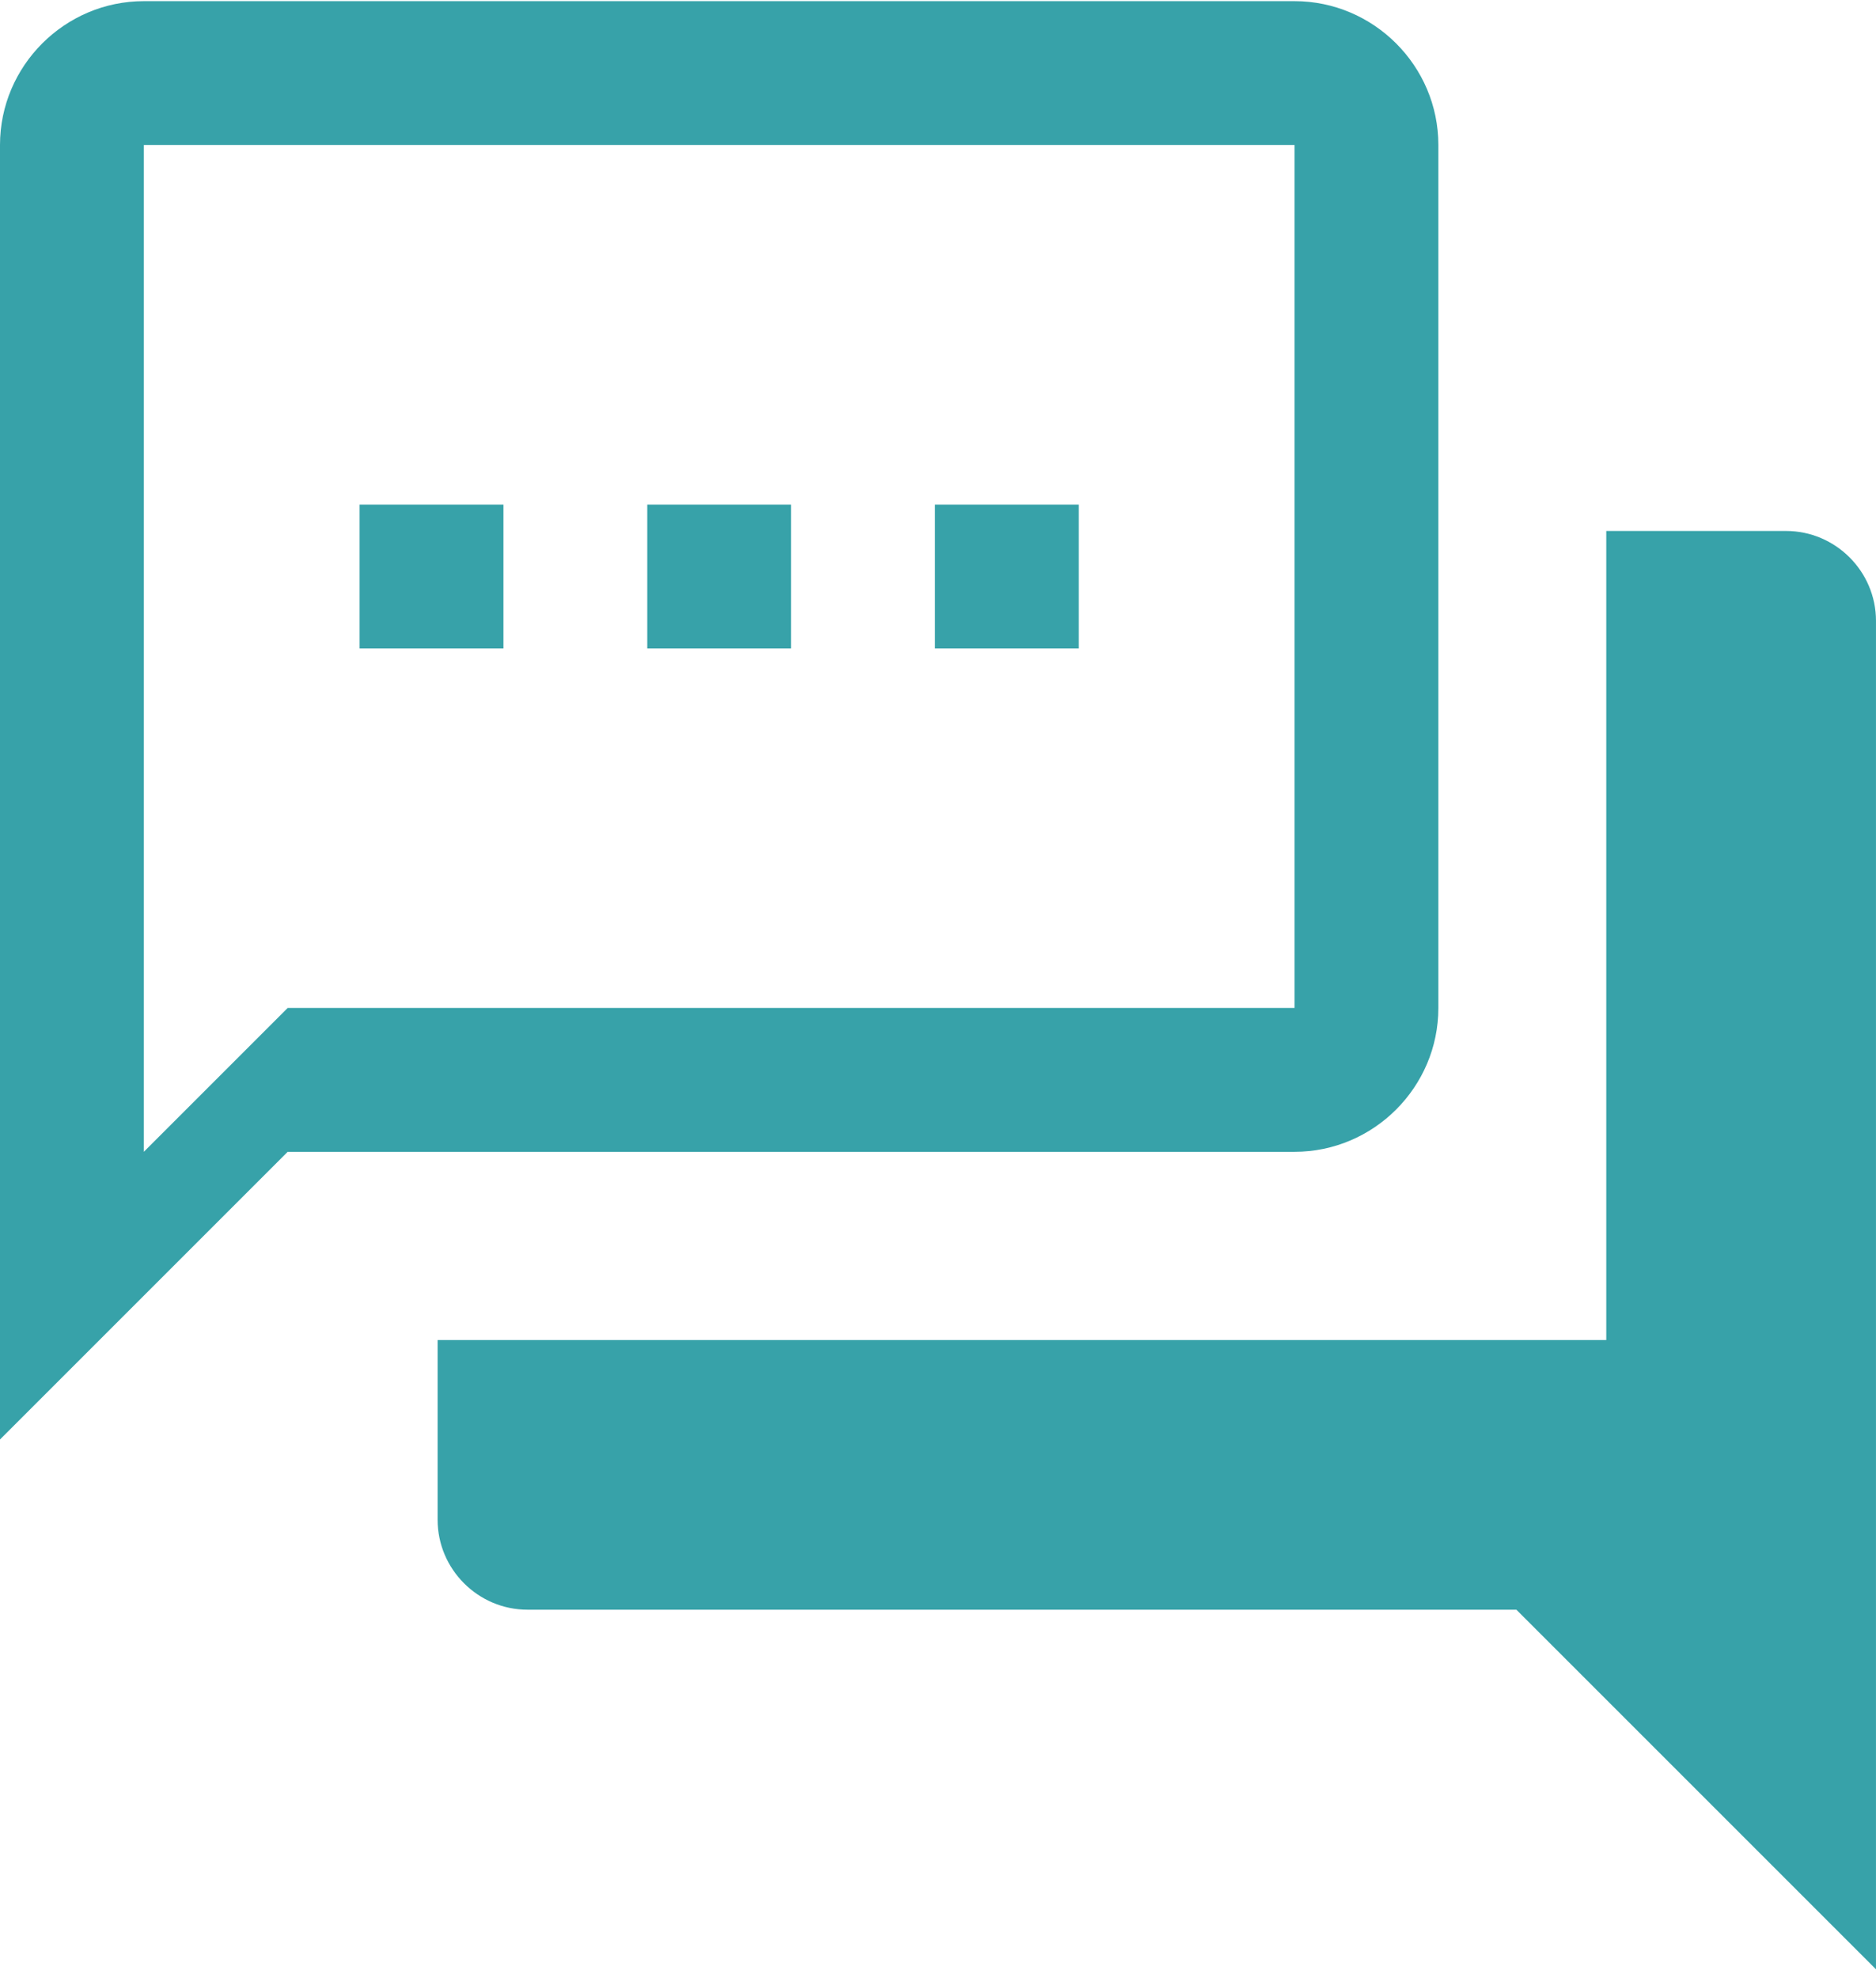
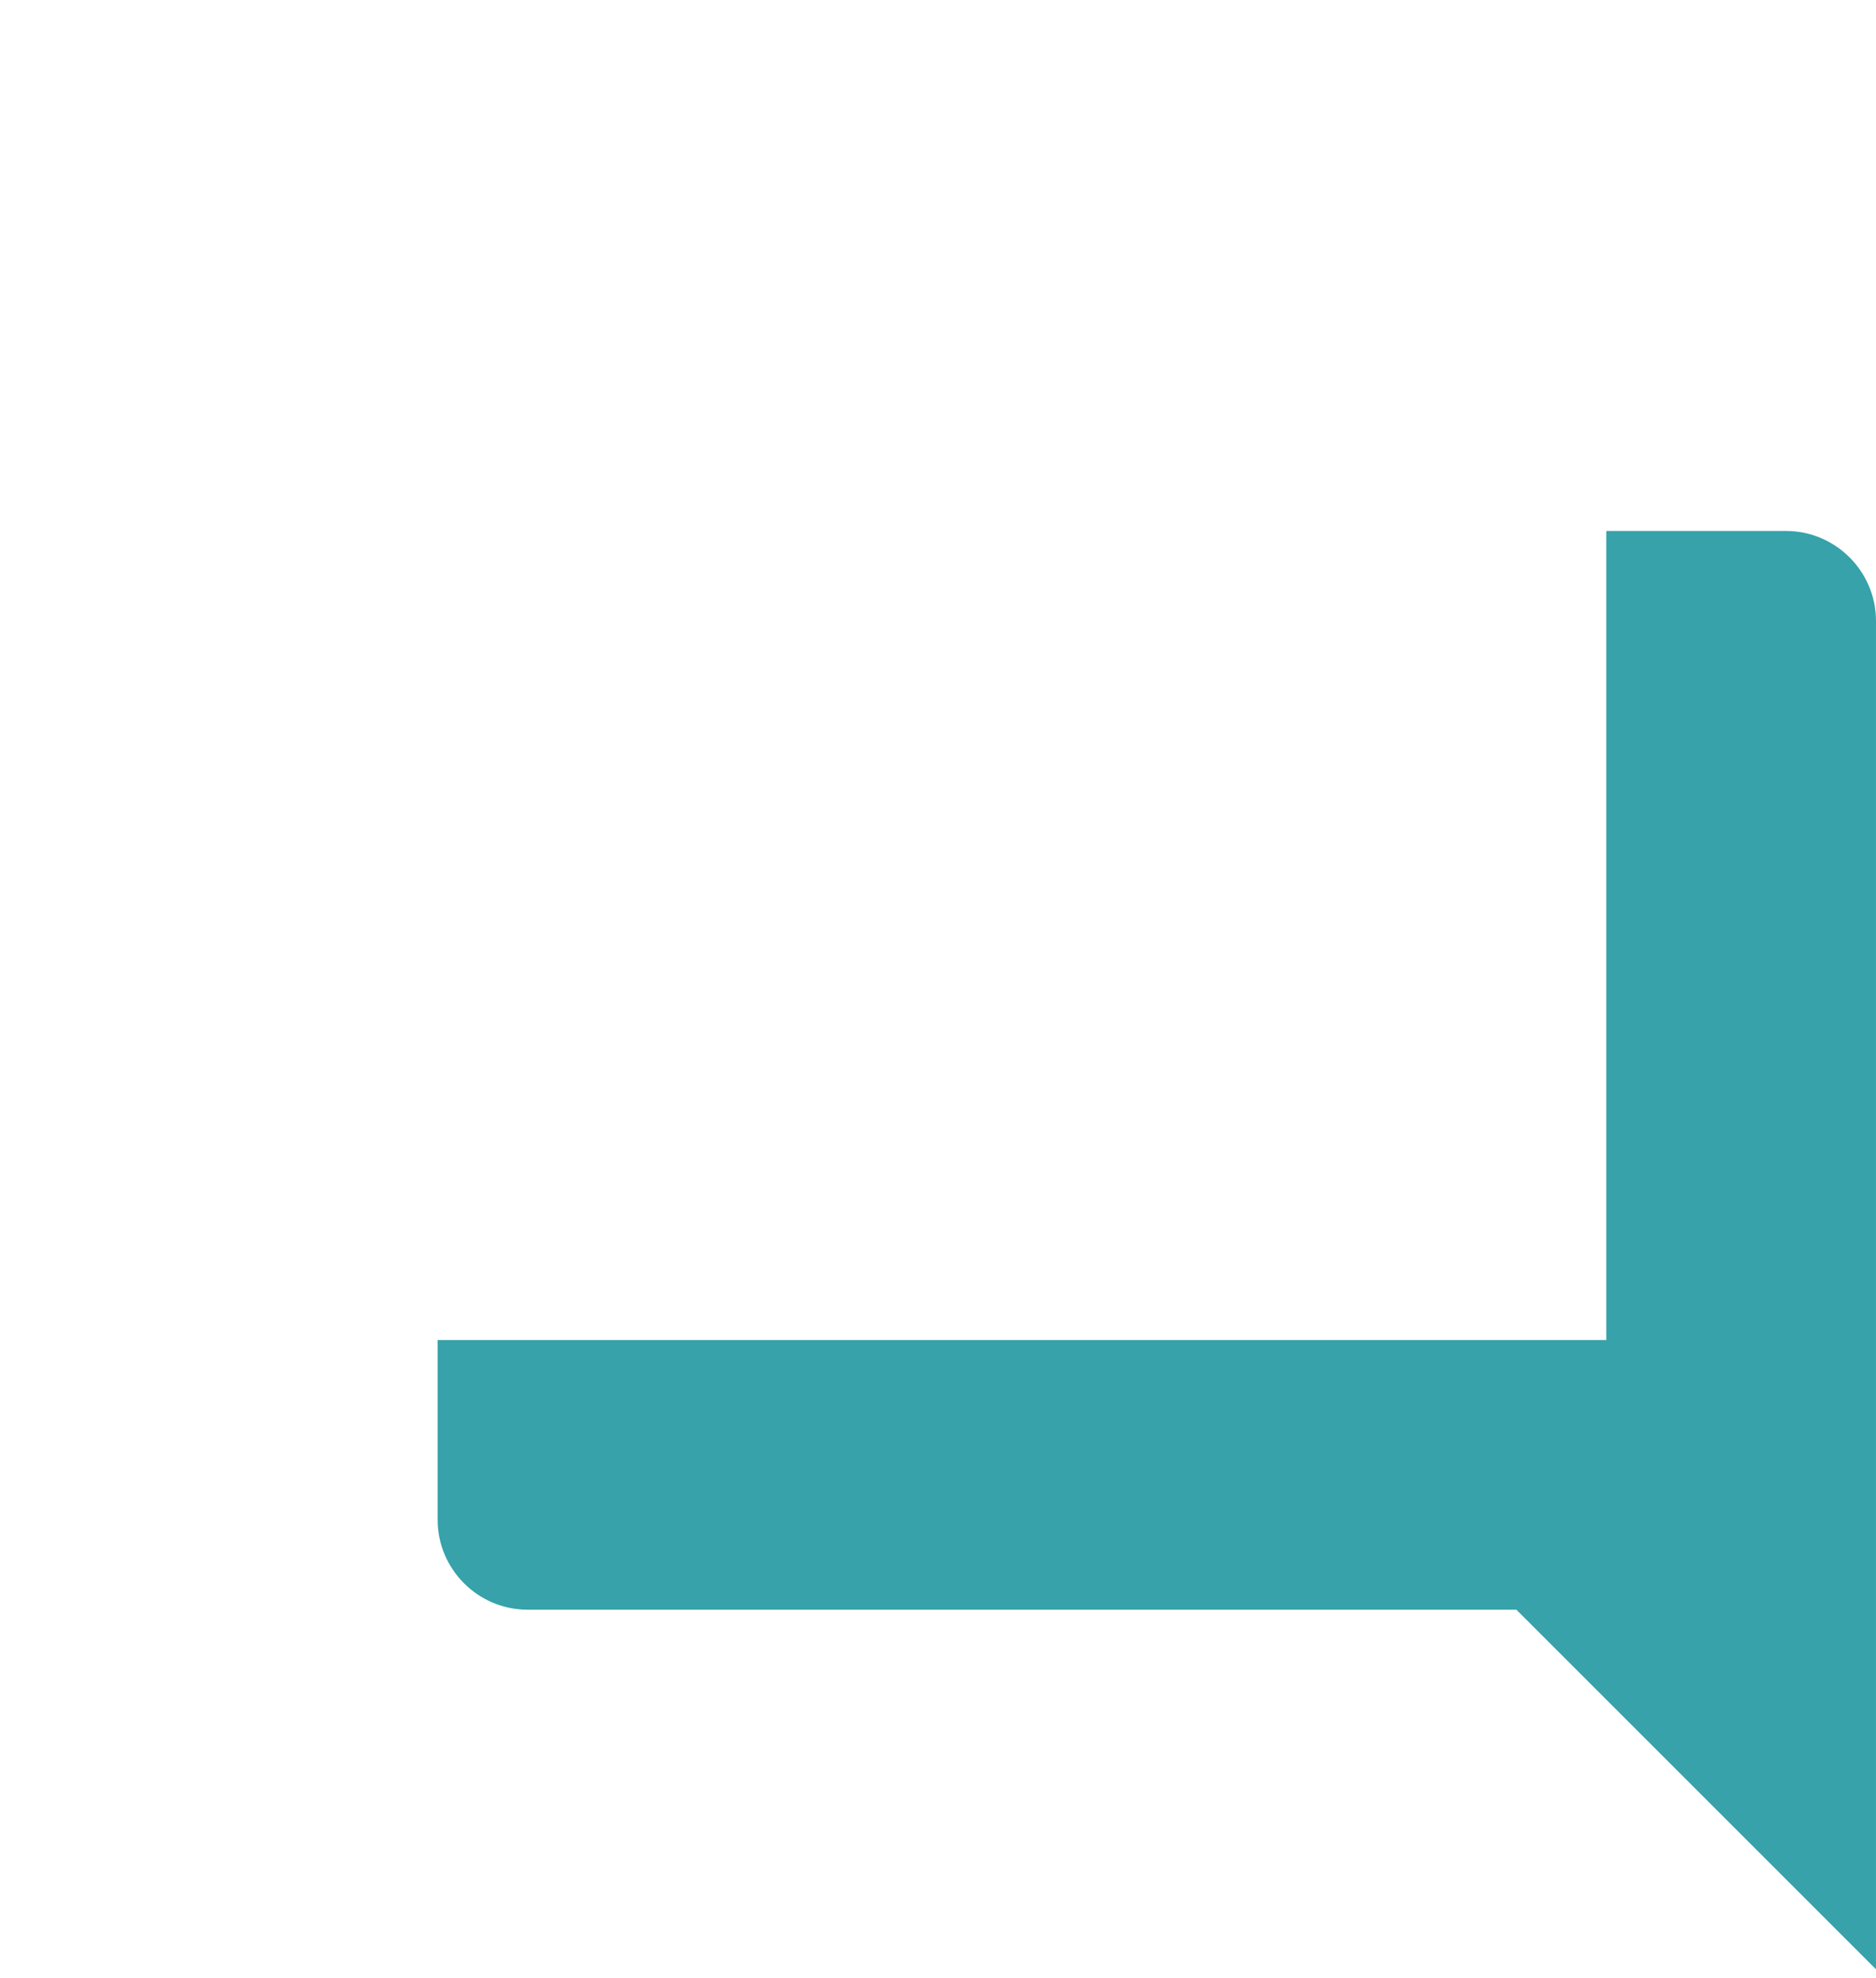
<svg xmlns="http://www.w3.org/2000/svg" width="110" height="116" viewBox="0 0 110 116" fill="none">
  <path d="M104.728 31.135H94.185V78.575H25.66V89.117C25.66 92.016 28.032 94.388 30.931 94.388H88.914L109.999 115.473V36.406C109.999 33.507 107.627 31.135 104.728 31.135Z" fill="#37A2A9" />
-   <path d="M75.905 0.068H8.434C3.795 0.068 0 3.864 0 8.502V84.407L16.868 67.539H75.905C80.544 67.539 84.339 63.744 84.339 59.105V8.502C84.339 3.864 80.544 0.068 75.905 0.068ZM75.905 59.105H16.868L8.434 67.539V8.502H75.905V59.105ZM21.085 29.587H29.519V38.021H21.085V29.587ZM37.953 29.587H46.386V38.021H37.953V29.587ZM54.82 29.587H63.254V38.021H54.82V29.587Z" fill="#37A2A9" />
</svg>